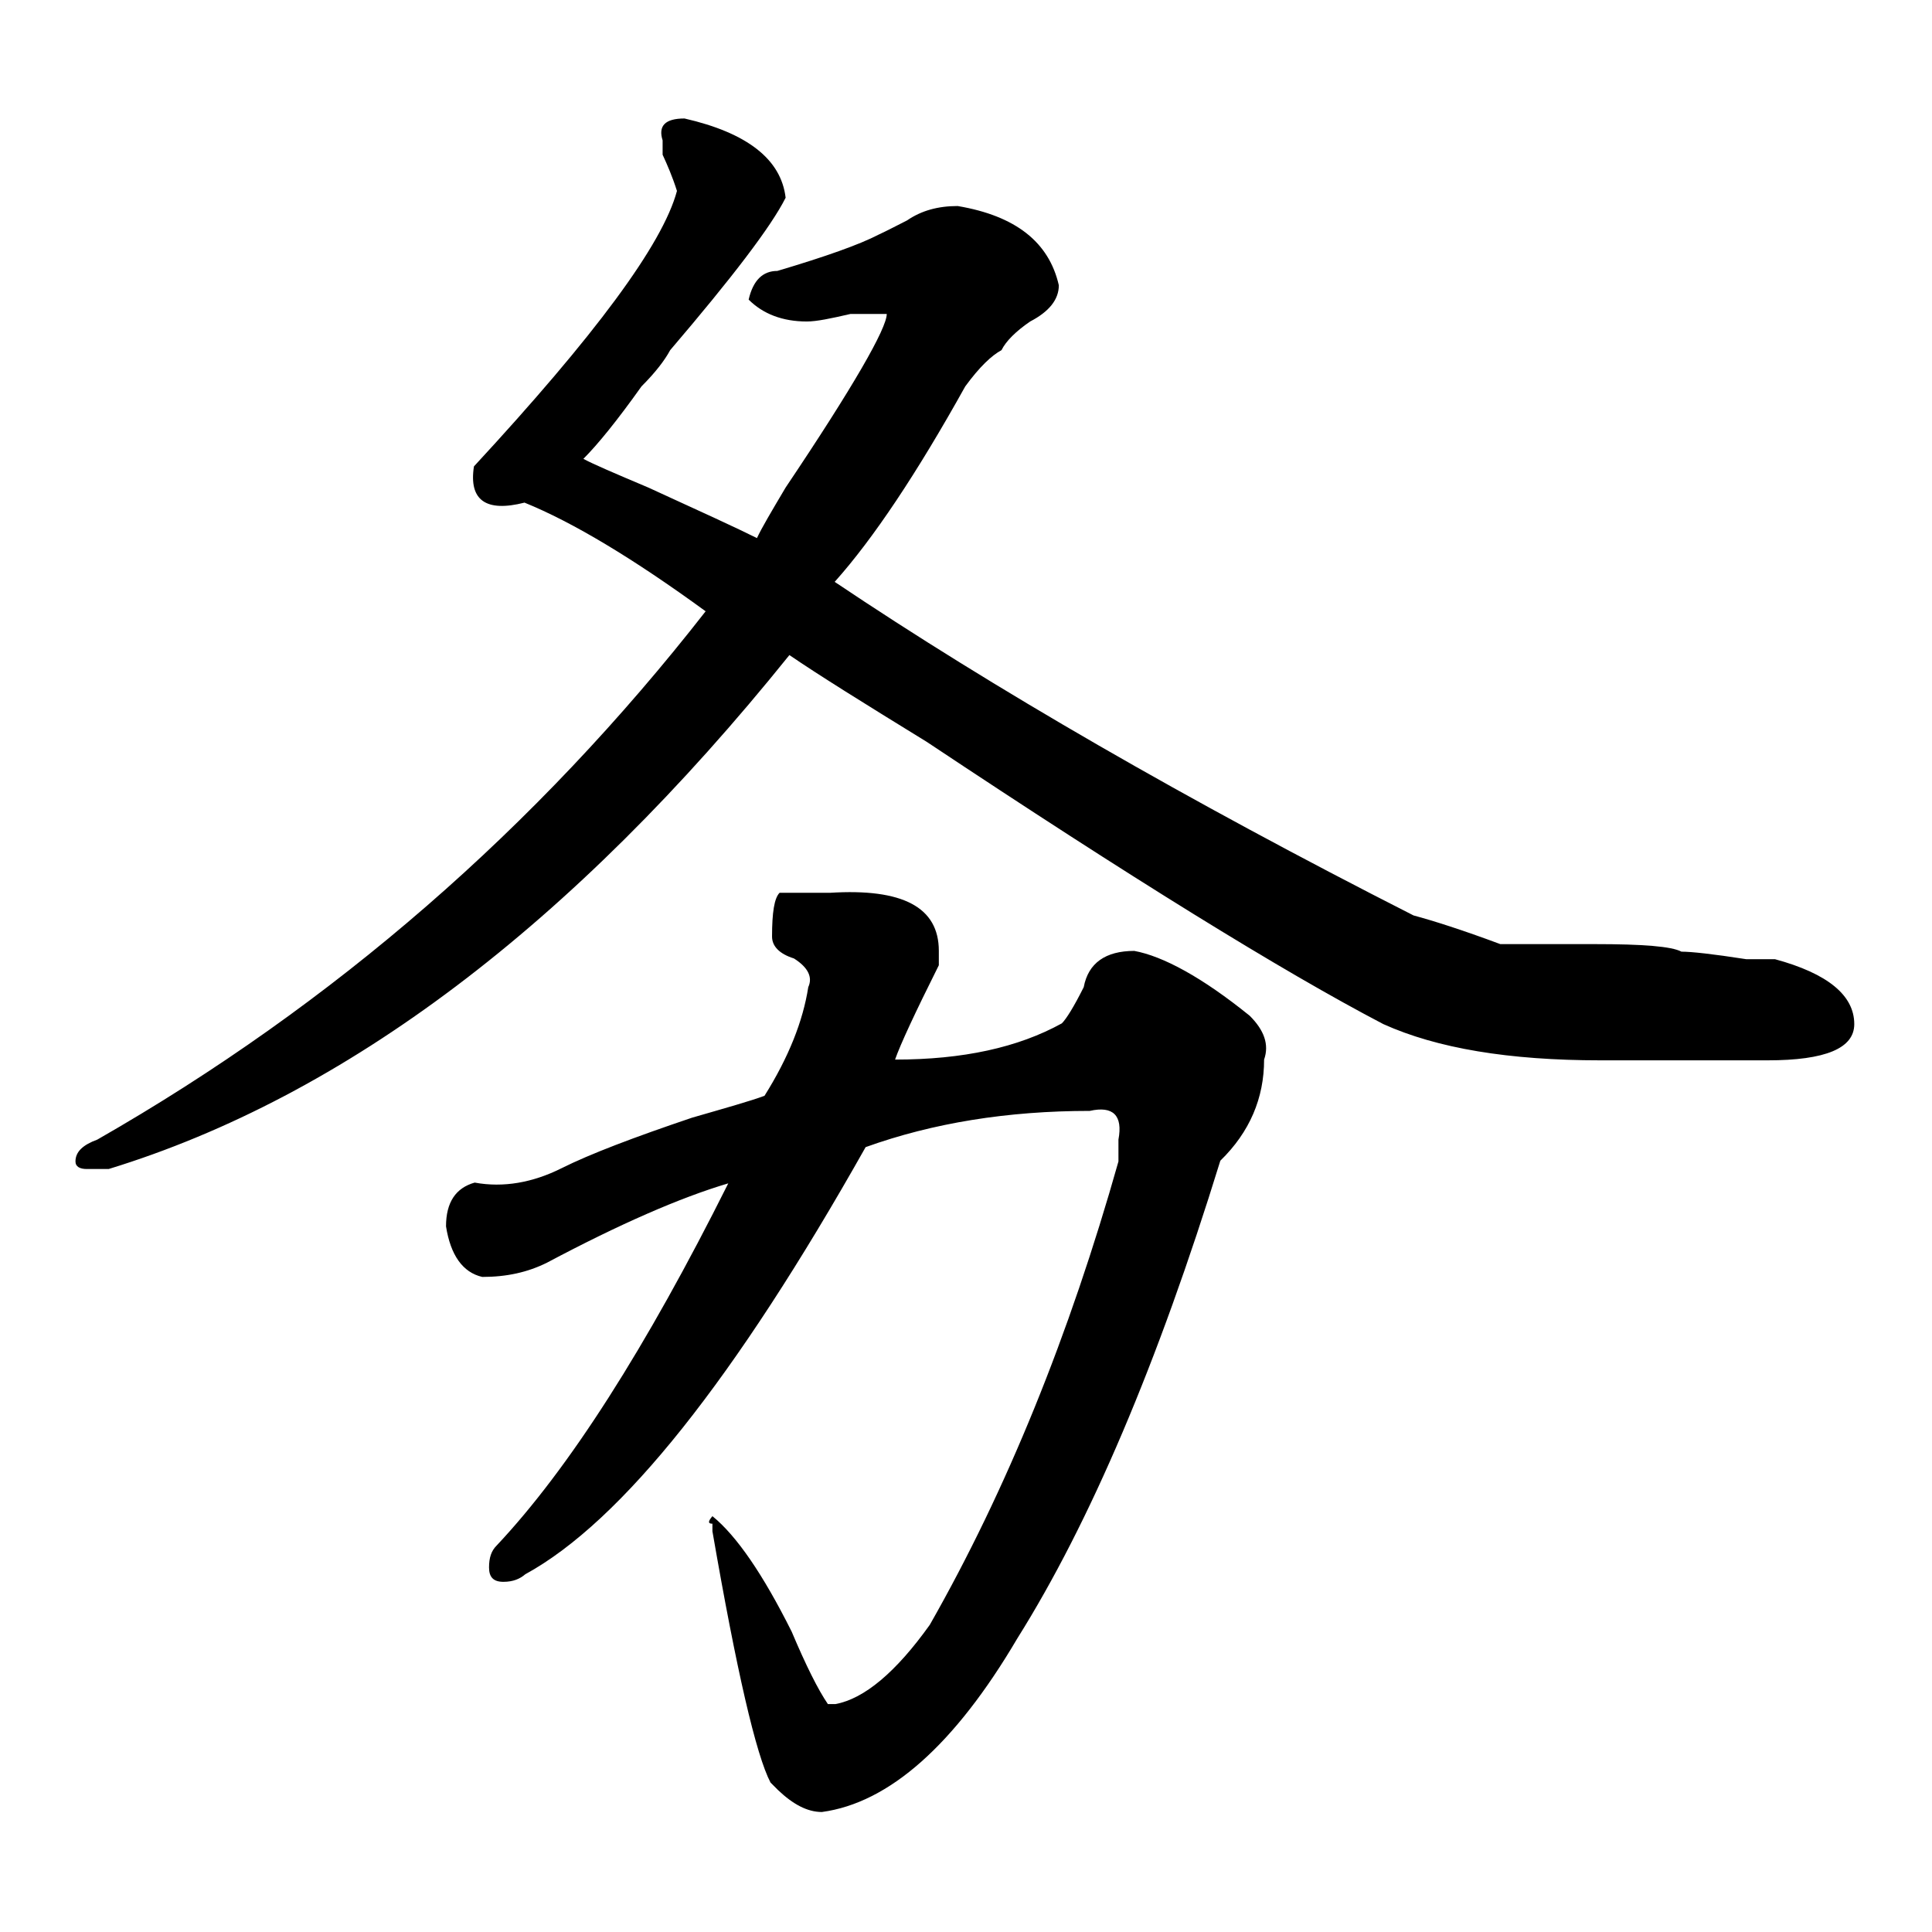
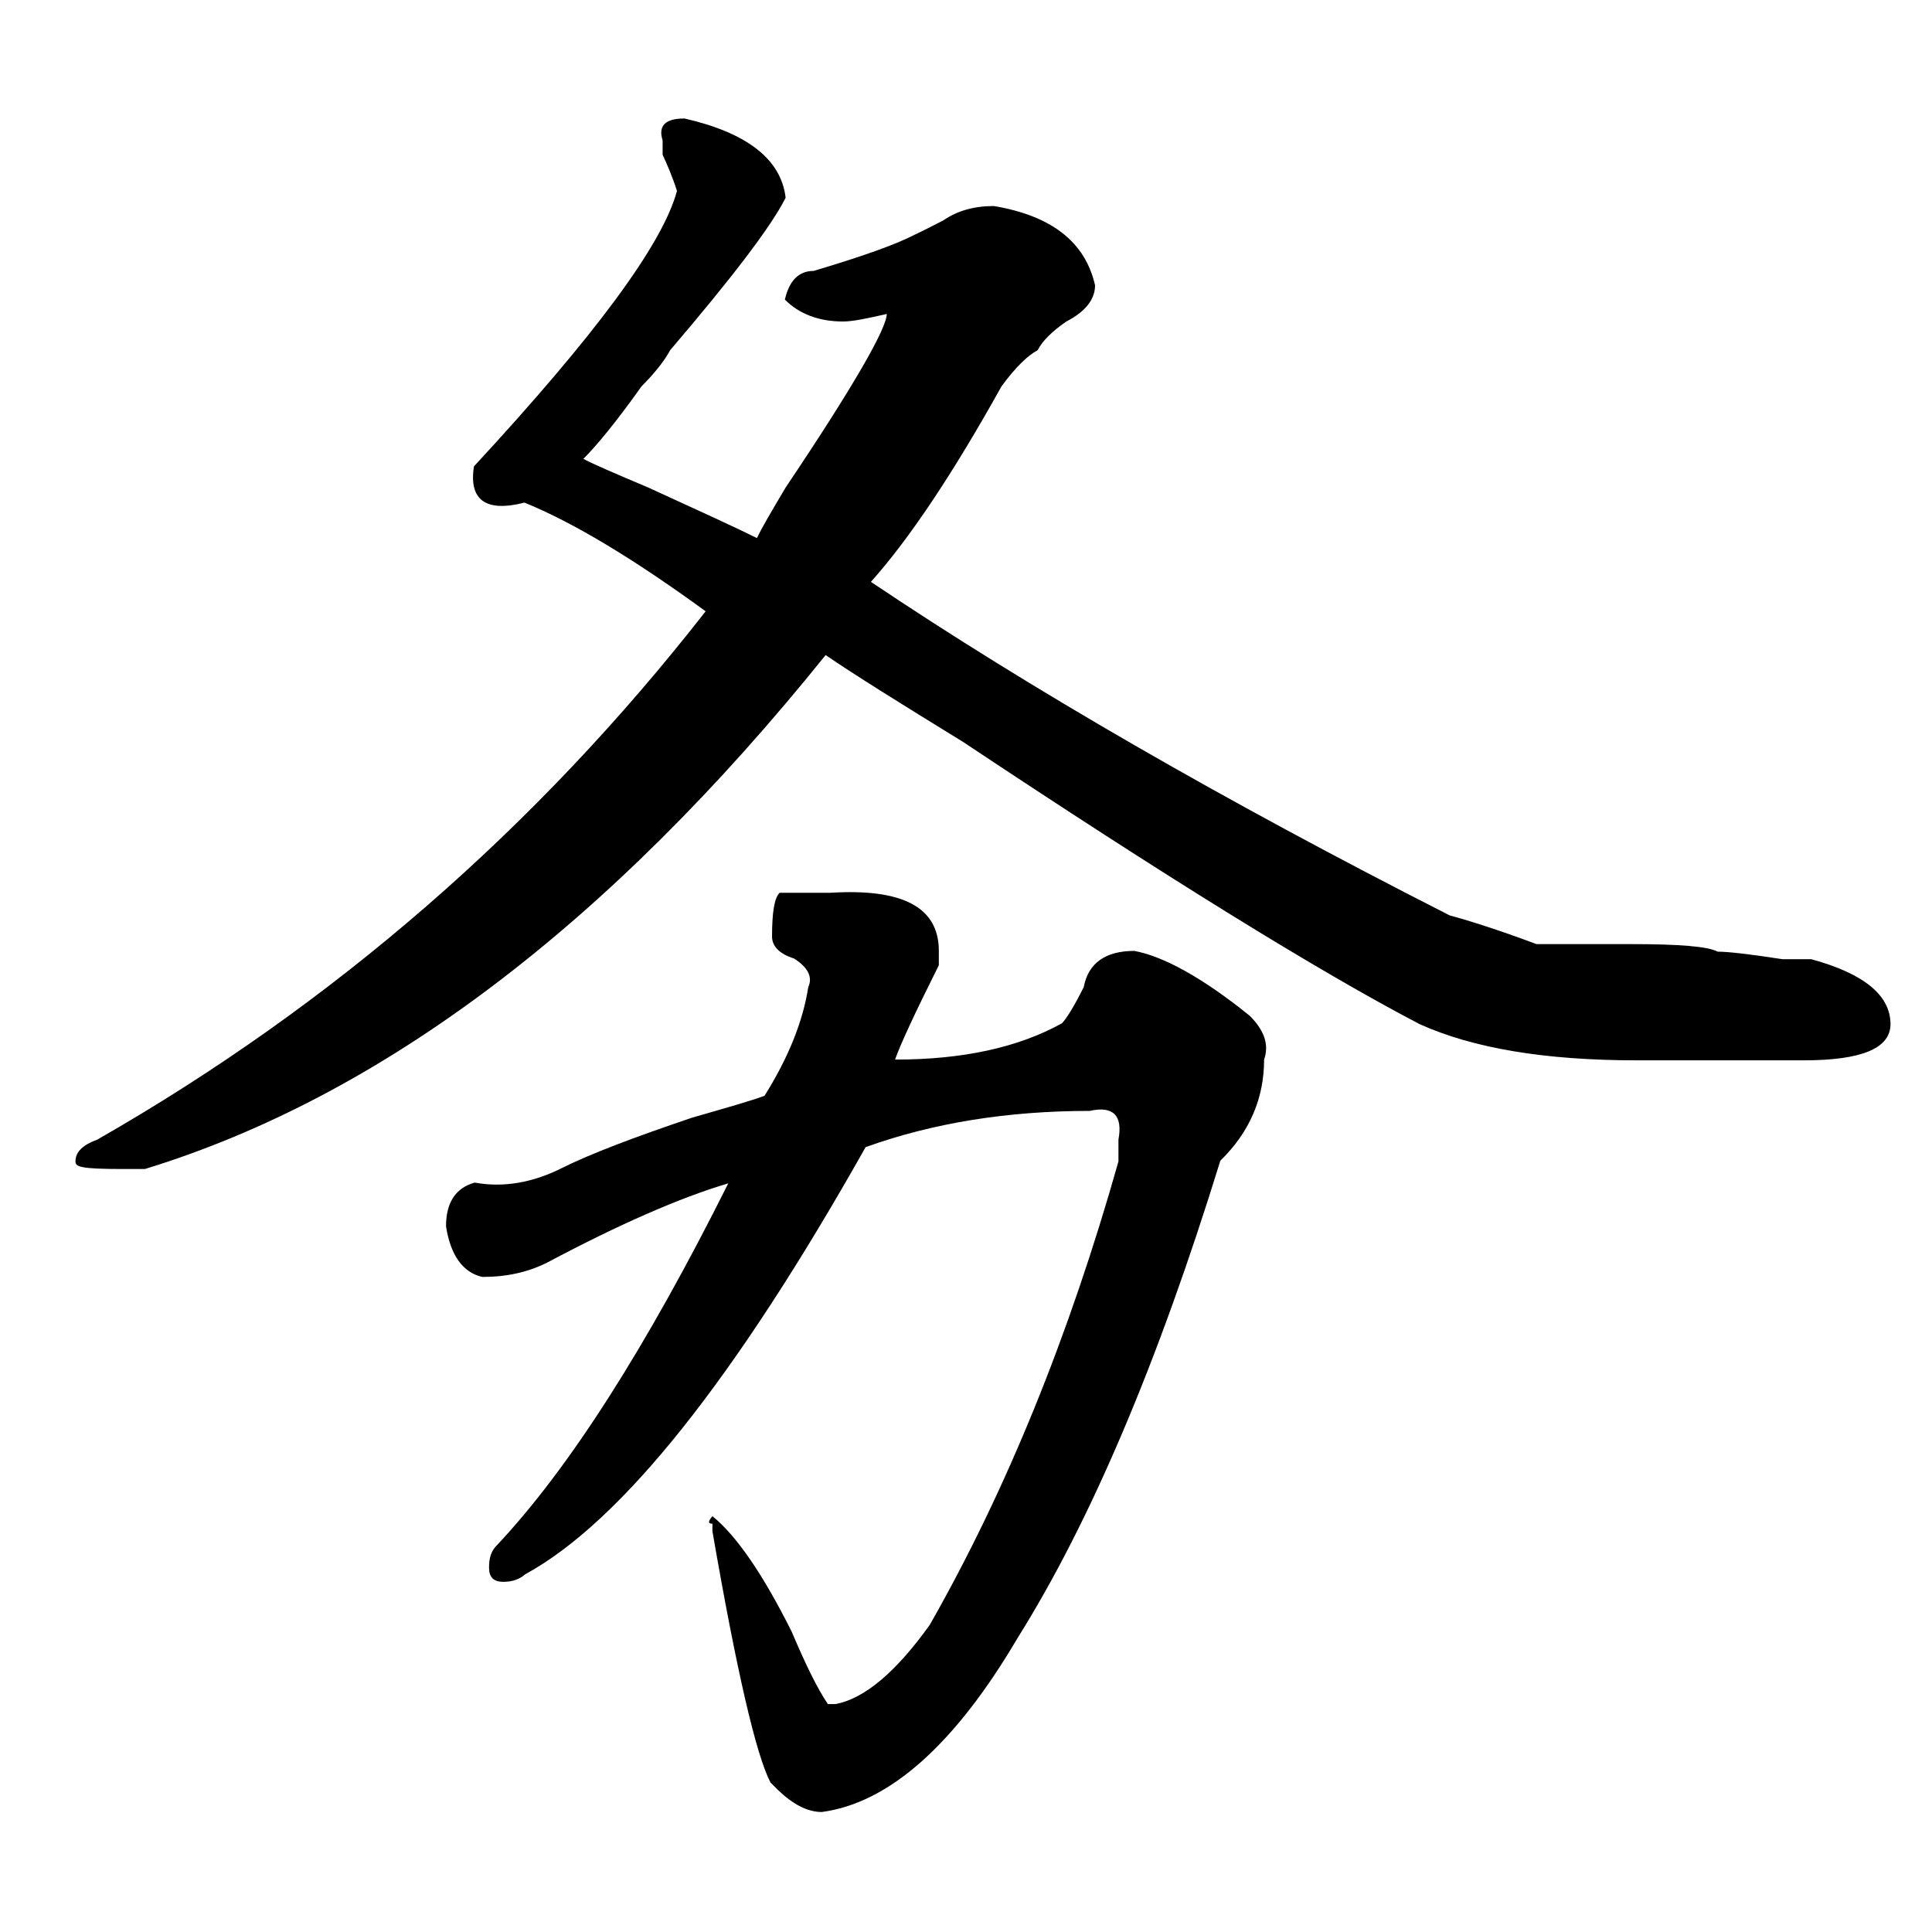
<svg xmlns="http://www.w3.org/2000/svg" version="1.1" x="0px" y="0px" viewBox="0 0 256 256" enable-background="new 0 0 256 256" xml:space="preserve">
  <g>
    <g>
-       <path fill="#000000" d="M10,153.9c0-1.3,1-2.2,2.9-2.9c31.3-17.9,58.2-41.3,80.6-70c-9.6-7-17.6-11.8-24-14.4c-5.1,1.3-7.4-0.3-6.7-4.8c16-17.3,25-29.4,26.9-36.5c-0.6-1.9-1.3-3.5-1.9-4.8v-1.9c-0.6-1.9,0.3-2.9,2.9-2.9c8.3,1.9,12.8,5.4,13.4,10.5c-1.9,3.8-7.1,10.6-15.3,20.2c-0.7,1.3-1.9,2.9-3.8,4.8c-3.2,4.5-5.8,7.7-7.7,9.6c1.3,0.7,4.1,1.9,8.6,3.8c7,3.2,11.8,5.4,14.4,6.7c0.6-1.3,1.9-3.5,3.8-6.7c9-13.4,13.4-21.1,13.4-23c-1.3,0-2.9,0-4.8,0c-2.6,0.6-4.5,1-5.8,1c-3.2,0-5.8-1-7.7-2.9c0.6-2.6,1.9-3.8,3.8-3.8c6.4-1.9,10.9-3.5,13.4-4.8c1.3-0.6,2.6-1.3,3.8-1.9c1.9-1.3,4.1-1.9,6.7-1.9c7.7,1.3,12.1,4.8,13.4,10.5c0,1.9-1.3,3.5-3.8,4.8c-1.9,1.3-3.2,2.6-3.8,3.8c-1.3,0.7-2.9,2.2-4.8,4.8c-6.4,11.5-12.2,20.2-17.3,25.9c21,14.1,46.6,28.9,76.7,44.2c2.6,0.7,6.4,1.9,11.5,3.8c4.5,0,8.6,0,12.5,0c6.4,0,10.2,0.3,11.5,1c1.3,0,4.1,0.3,8.6,1h3.8c7,1.9,10.5,4.8,10.5,8.6c0,3.2-3.8,4.8-11.5,4.8c-5.1,0-10.6,0-16.3,0c-1.3,0-3.2,0-5.8,0c-12.2,0-21.7-1.6-28.8-4.8c-13.4-7-33.6-19.5-60.5-37.4c-8.3-5.1-14.4-8.9-18.2-11.5c-28.8,35.8-58.9,58.5-90.2,68.1c-0.6,0-1.3,0-1.9,0h-1C10.6,154.9,10,154.6,10,153.9z M94.4,202.9v-1c-0.6,0-0.6-0.3,0-1c3.2,2.6,6.7,7.7,10.5,15.3c1.9,4.5,3.5,7.7,4.8,9.6h1c3.8-0.7,8-4.2,12.5-10.5c10.2-17.9,18.5-38.4,25-61.4c0-1.3,0-2.2,0-2.9c0.6-3.2-0.7-4.5-3.8-3.8c-10.9,0-20.8,1.6-29.7,4.8c-17.3,30.7-32.3,49.6-45.1,56.6c-0.7,0.6-1.6,1-2.9,1c-1.3,0-1.9-0.6-1.9-1.9c0-1.3,0.3-2.2,1-2.9c9.6-10.2,19.8-26.2,30.7-48c-6.4,1.9-14.4,5.4-24,10.5c-2.6,1.3-5.4,1.9-8.6,1.9c-2.6-0.6-4.2-2.9-4.8-6.7c0-3.2,1.3-5.1,3.8-5.8c3.8,0.7,7.7,0,11.5-1.9c3.8-1.9,9.6-4.1,17.3-6.7c4.5-1.3,7.7-2.2,9.6-2.9c3.2-5.1,5.1-9.9,5.8-14.4c0.6-1.3,0-2.6-1.9-3.8c-1.9-0.6-2.9-1.6-2.9-2.9c0-3.2,0.3-5.1,1-5.8c1.9,0,3.5,0,4.8,0c0.6,0,1.3,0,1.9,0c9.6-0.6,14.4,1.9,14.4,7.7v1.9c-3.2,6.4-5.1,10.5-5.8,12.5c9,0,16.3-1.6,22.1-4.8c0.6-0.6,1.6-2.2,2.9-4.8c0.6-3.2,2.9-4.8,6.7-4.8c3.8,0.7,9,3.5,15.3,8.6c1.9,1.9,2.6,3.8,1.9,5.8c0,5.1-1.9,9.6-5.8,13.4c-8.3,26.9-17.3,48-26.9,63.3c-8.3,14.1-17,21.8-25.9,23c-1.9,0-3.8-1-5.8-2.9l-1-1C100.2,232.6,97.6,221.4,94.4,202.9z" />
+       <path fill="#000000" d="M10,153.9c0-1.3,1-2.2,2.9-2.9c31.3-17.9,58.2-41.3,80.6-70c-9.6-7-17.6-11.8-24-14.4c-5.1,1.3-7.4-0.3-6.7-4.8c16-17.3,25-29.4,26.9-36.5c-0.6-1.9-1.3-3.5-1.9-4.8v-1.9c-0.6-1.9,0.3-2.9,2.9-2.9c8.3,1.9,12.8,5.4,13.4,10.5c-1.9,3.8-7.1,10.6-15.3,20.2c-0.7,1.3-1.9,2.9-3.8,4.8c-3.2,4.5-5.8,7.7-7.7,9.6c1.3,0.7,4.1,1.9,8.6,3.8c7,3.2,11.8,5.4,14.4,6.7c0.6-1.3,1.9-3.5,3.8-6.7c9-13.4,13.4-21.1,13.4-23c-2.6,0.6-4.5,1-5.8,1c-3.2,0-5.8-1-7.7-2.9c0.6-2.6,1.9-3.8,3.8-3.8c6.4-1.9,10.9-3.5,13.4-4.8c1.3-0.6,2.6-1.3,3.8-1.9c1.9-1.3,4.1-1.9,6.7-1.9c7.7,1.3,12.1,4.8,13.4,10.5c0,1.9-1.3,3.5-3.8,4.8c-1.9,1.3-3.2,2.6-3.8,3.8c-1.3,0.7-2.9,2.2-4.8,4.8c-6.4,11.5-12.2,20.2-17.3,25.9c21,14.1,46.6,28.9,76.7,44.2c2.6,0.7,6.4,1.9,11.5,3.8c4.5,0,8.6,0,12.5,0c6.4,0,10.2,0.3,11.5,1c1.3,0,4.1,0.3,8.6,1h3.8c7,1.9,10.5,4.8,10.5,8.6c0,3.2-3.8,4.8-11.5,4.8c-5.1,0-10.6,0-16.3,0c-1.3,0-3.2,0-5.8,0c-12.2,0-21.7-1.6-28.8-4.8c-13.4-7-33.6-19.5-60.5-37.4c-8.3-5.1-14.4-8.9-18.2-11.5c-28.8,35.8-58.9,58.5-90.2,68.1c-0.6,0-1.3,0-1.9,0h-1C10.6,154.9,10,154.6,10,153.9z M94.4,202.9v-1c-0.6,0-0.6-0.3,0-1c3.2,2.6,6.7,7.7,10.5,15.3c1.9,4.5,3.5,7.7,4.8,9.6h1c3.8-0.7,8-4.2,12.5-10.5c10.2-17.9,18.5-38.4,25-61.4c0-1.3,0-2.2,0-2.9c0.6-3.2-0.7-4.5-3.8-3.8c-10.9,0-20.8,1.6-29.7,4.8c-17.3,30.7-32.3,49.6-45.1,56.6c-0.7,0.6-1.6,1-2.9,1c-1.3,0-1.9-0.6-1.9-1.9c0-1.3,0.3-2.2,1-2.9c9.6-10.2,19.8-26.2,30.7-48c-6.4,1.9-14.4,5.4-24,10.5c-2.6,1.3-5.4,1.9-8.6,1.9c-2.6-0.6-4.2-2.9-4.8-6.7c0-3.2,1.3-5.1,3.8-5.8c3.8,0.7,7.7,0,11.5-1.9c3.8-1.9,9.6-4.1,17.3-6.7c4.5-1.3,7.7-2.2,9.6-2.9c3.2-5.1,5.1-9.9,5.8-14.4c0.6-1.3,0-2.6-1.9-3.8c-1.9-0.6-2.9-1.6-2.9-2.9c0-3.2,0.3-5.1,1-5.8c1.9,0,3.5,0,4.8,0c0.6,0,1.3,0,1.9,0c9.6-0.6,14.4,1.9,14.4,7.7v1.9c-3.2,6.4-5.1,10.5-5.8,12.5c9,0,16.3-1.6,22.1-4.8c0.6-0.6,1.6-2.2,2.9-4.8c0.6-3.2,2.9-4.8,6.7-4.8c3.8,0.7,9,3.5,15.3,8.6c1.9,1.9,2.6,3.8,1.9,5.8c0,5.1-1.9,9.6-5.8,13.4c-8.3,26.9-17.3,48-26.9,63.3c-8.3,14.1-17,21.8-25.9,23c-1.9,0-3.8-1-5.8-2.9l-1-1C100.2,232.6,97.6,221.4,94.4,202.9z" />
    </g>
  </g>
</svg>